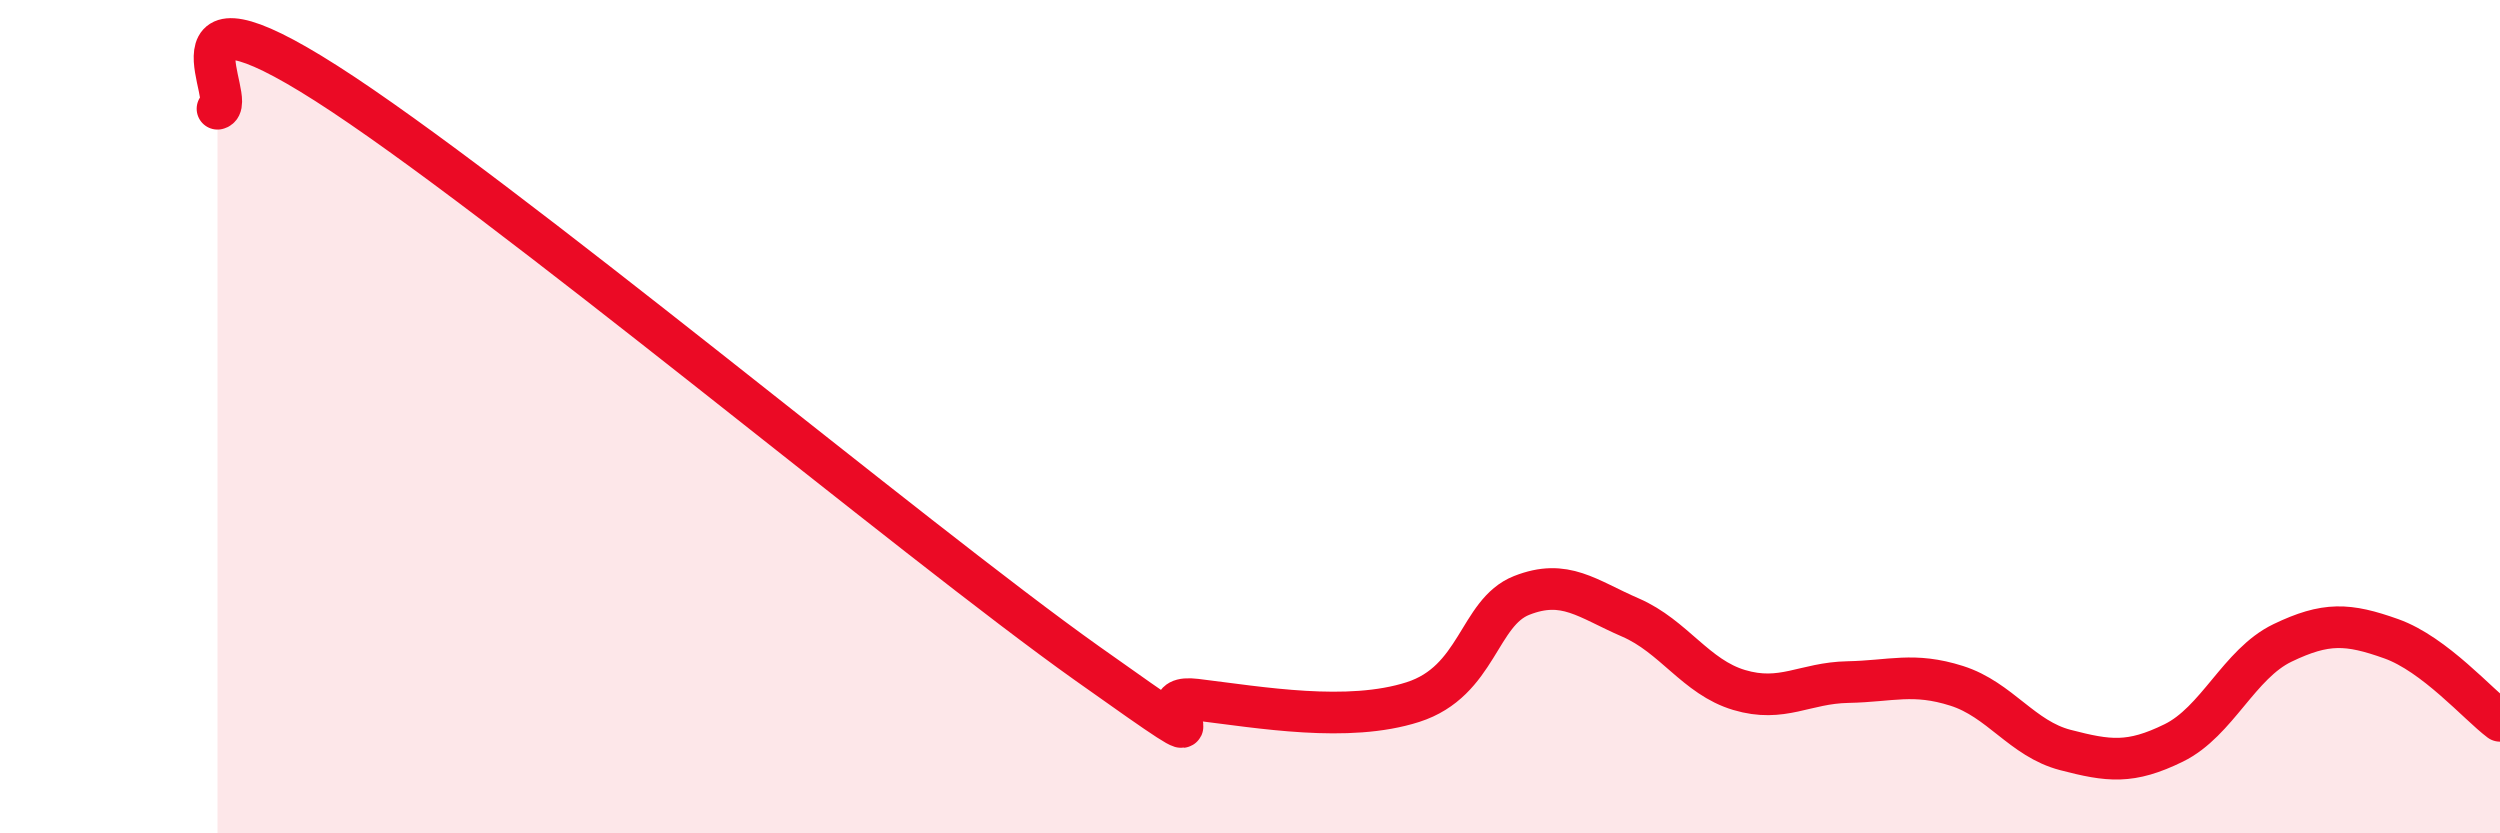
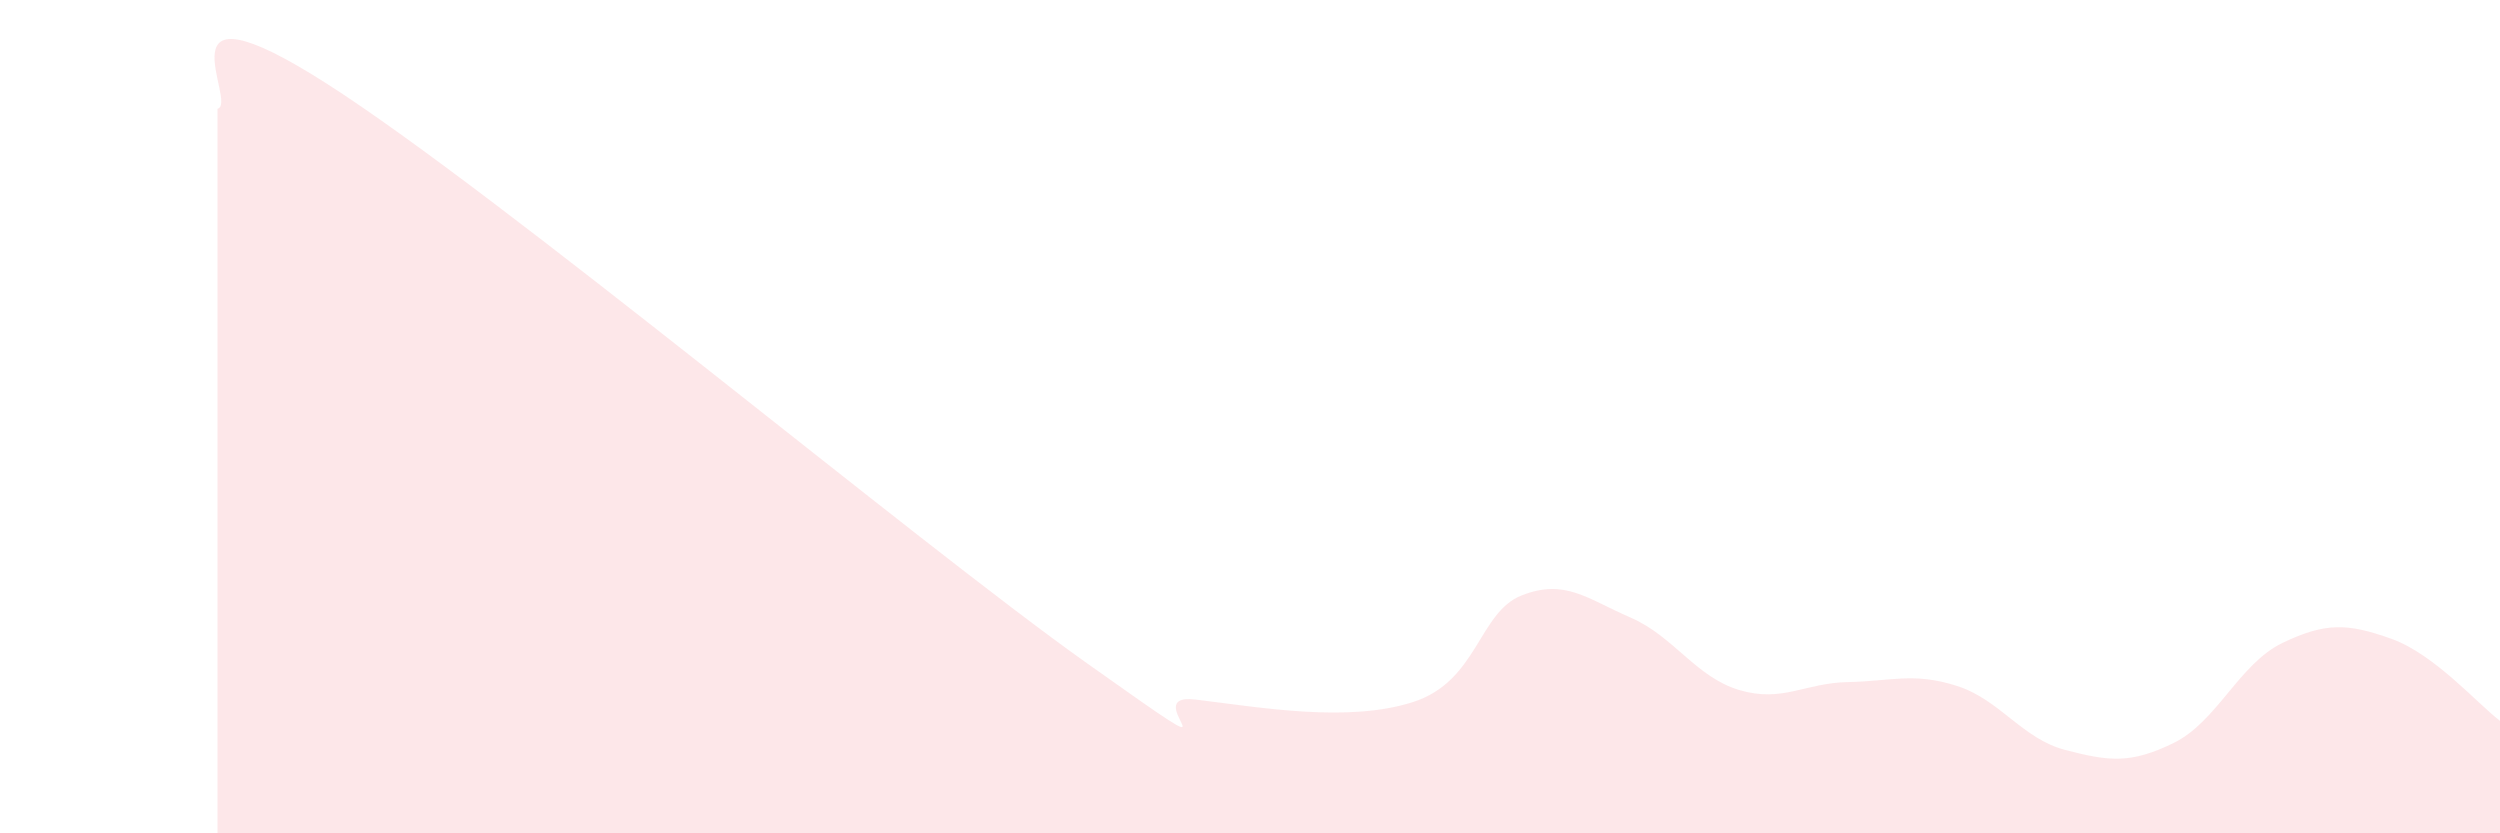
<svg xmlns="http://www.w3.org/2000/svg" width="60" height="20" viewBox="0 0 60 20">
  <path d="M 5.22,2.61 C 5.74,2.49 3.66,-0.66 7.83,2 C 12,4.66 21.92,12.96 26.09,15.92 C 30.26,18.88 27.14,16.6 28.7,16.79 C 30.26,16.98 32.35,17.35 33.91,16.85 C 35.47,16.35 35.48,14.7 36.52,14.29 C 37.56,13.88 38.09,14.37 39.13,14.82 C 40.17,15.27 40.7,16.25 41.74,16.56 C 42.78,16.87 43.31,16.39 44.35,16.37 C 45.39,16.35 45.92,16.13 46.96,16.46 C 48,16.79 48.53,17.73 49.57,18 C 50.61,18.27 51.13,18.34 52.17,17.83 C 53.21,17.32 53.74,15.93 54.78,15.43 C 55.82,14.93 56.35,14.96 57.39,15.33 C 58.43,15.7 59.48,16.91 60,17.3L60 20L5.22 20Z" fill="#EB0A25" opacity="0.1" stroke-linecap="round" stroke-linejoin="round" />
-   <path d="M 5.22,2.61 C 5.74,2.49 3.66,-0.66 7.83,2 C 12,4.66 21.92,12.96 26.09,15.92 C 30.26,18.88 27.14,16.6 28.7,16.79 C 30.26,16.98 32.35,17.35 33.91,16.85 C 35.47,16.35 35.48,14.7 36.52,14.29 C 37.56,13.88 38.09,14.37 39.13,14.82 C 40.17,15.27 40.7,16.25 41.74,16.56 C 42.78,16.87 43.31,16.39 44.35,16.37 C 45.39,16.35 45.92,16.13 46.96,16.46 C 48,16.79 48.53,17.73 49.57,18 C 50.61,18.27 51.13,18.34 52.17,17.83 C 53.21,17.32 53.74,15.93 54.78,15.43 C 55.82,14.93 56.35,14.96 57.39,15.33 C 58.43,15.7 59.48,16.91 60,17.3" stroke="#EB0A25" stroke-width="1" fill="none" stroke-linecap="round" stroke-linejoin="round" />
</svg>